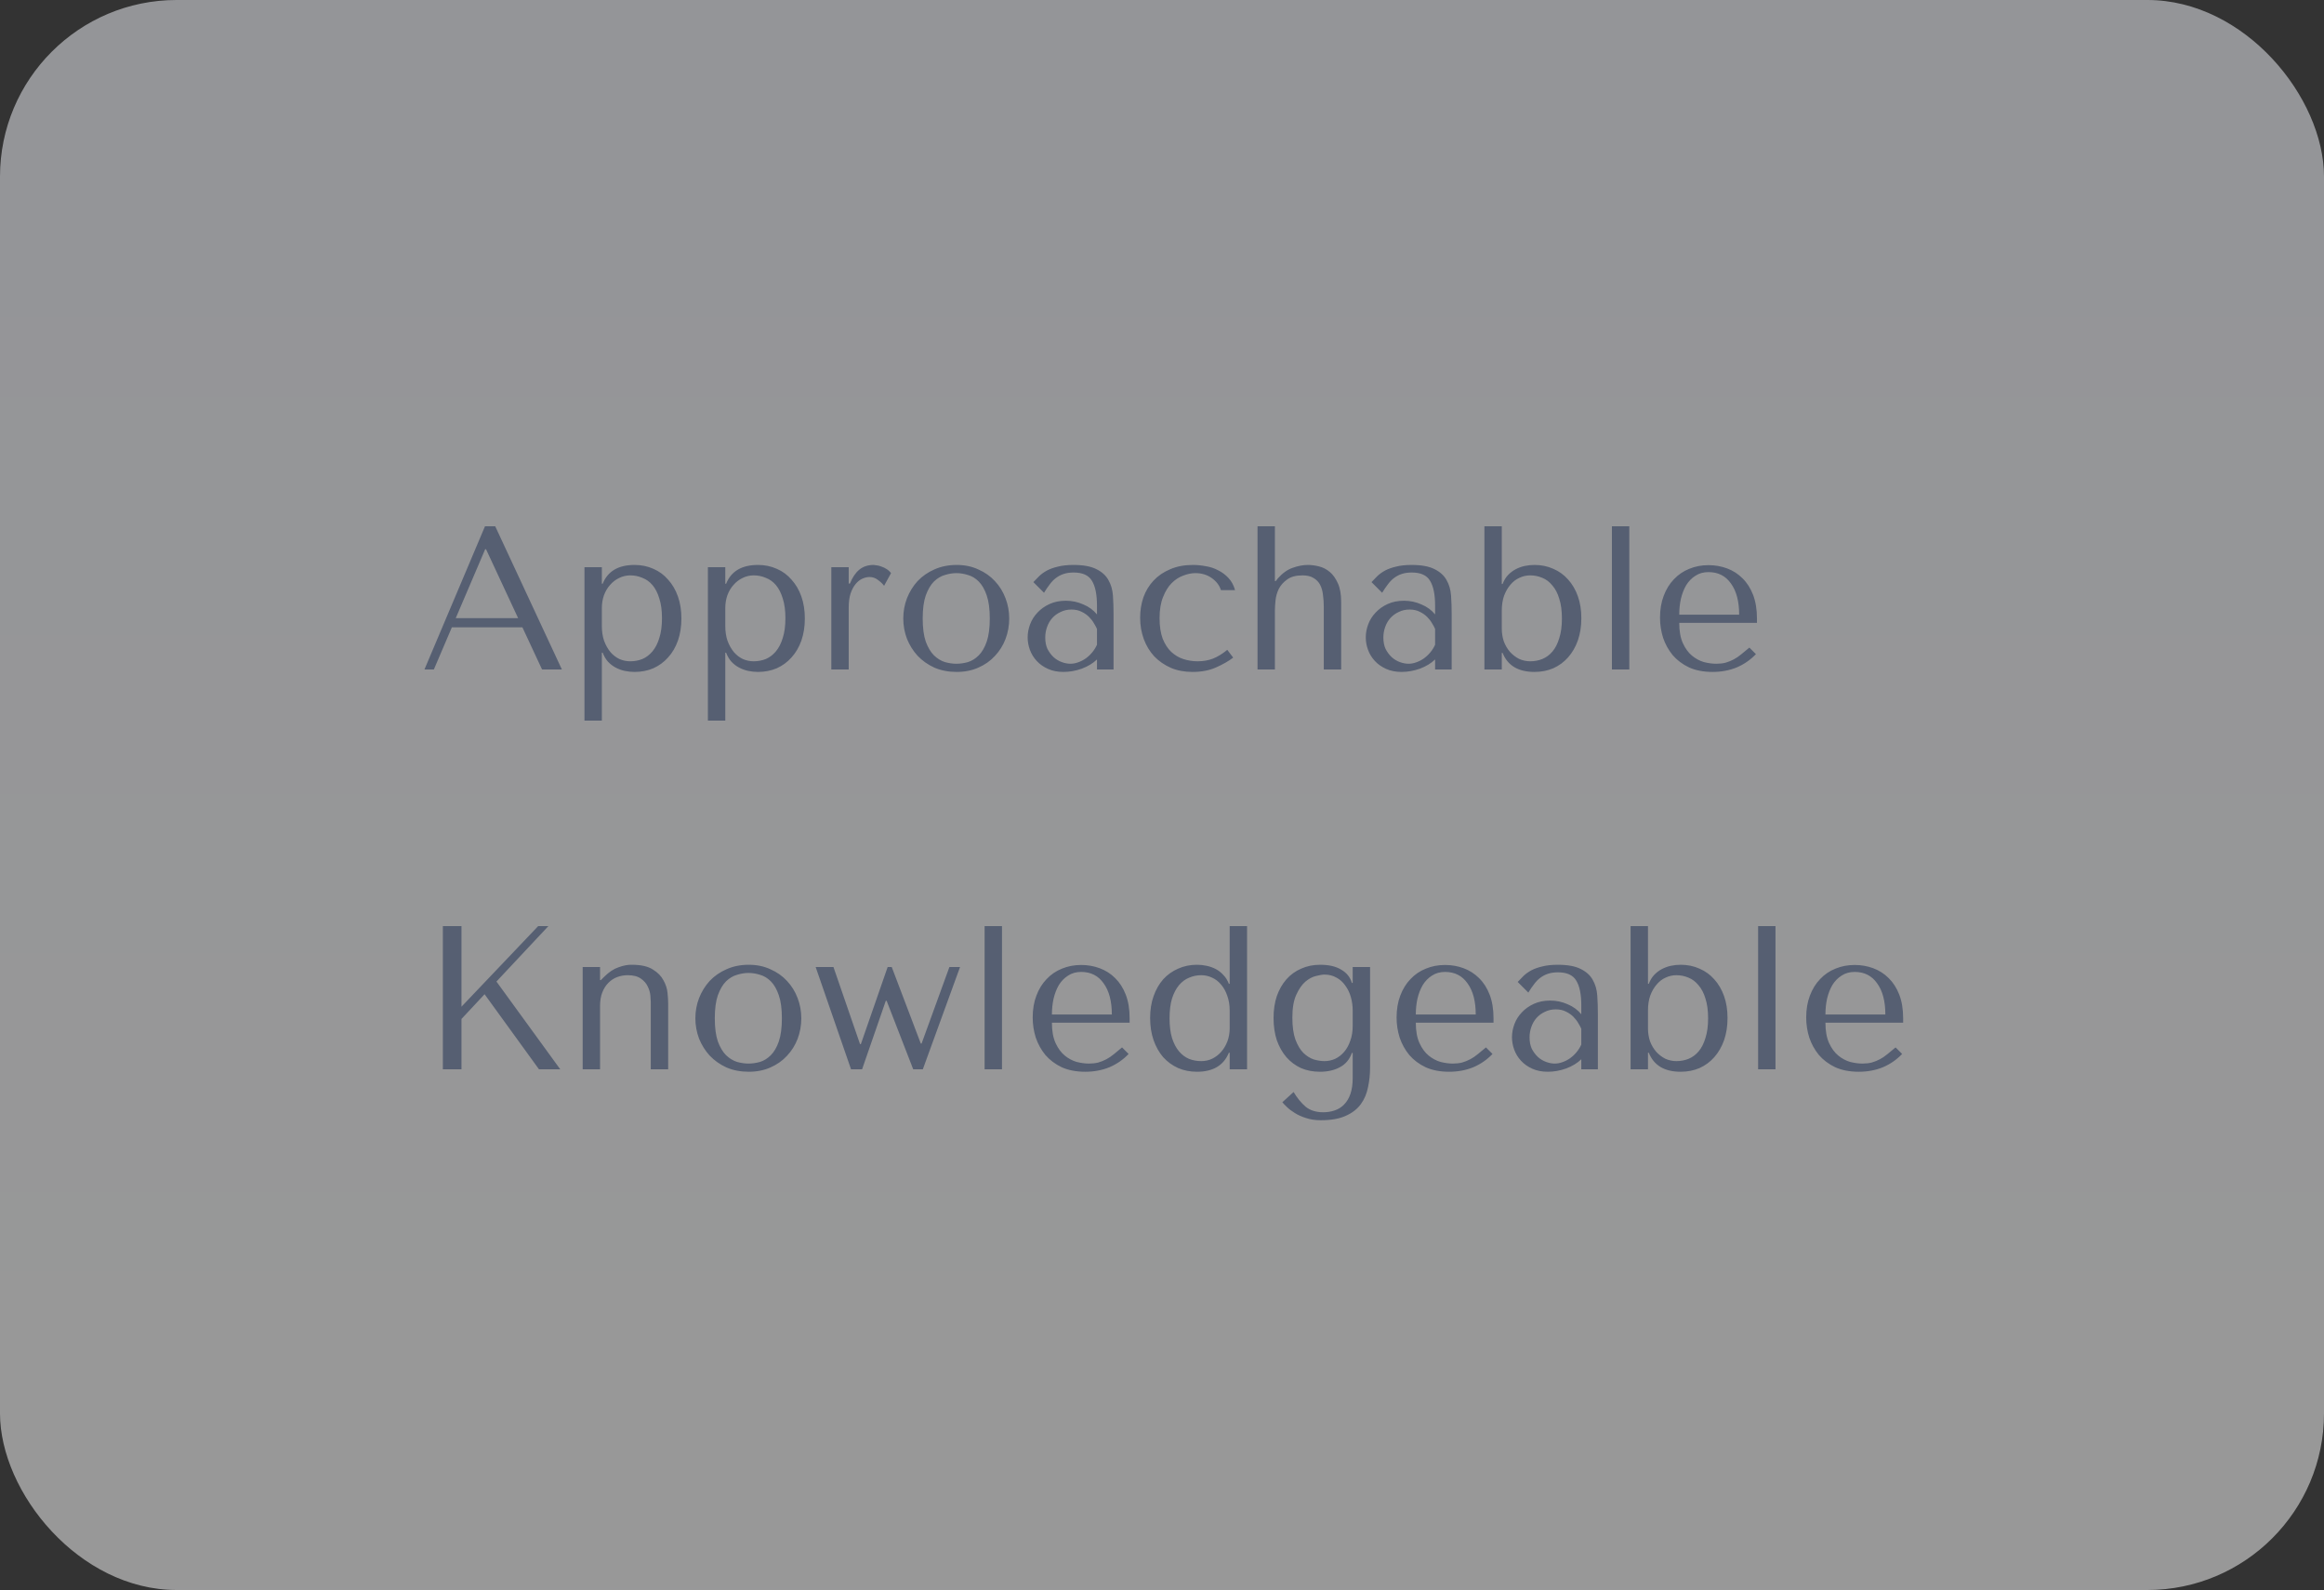
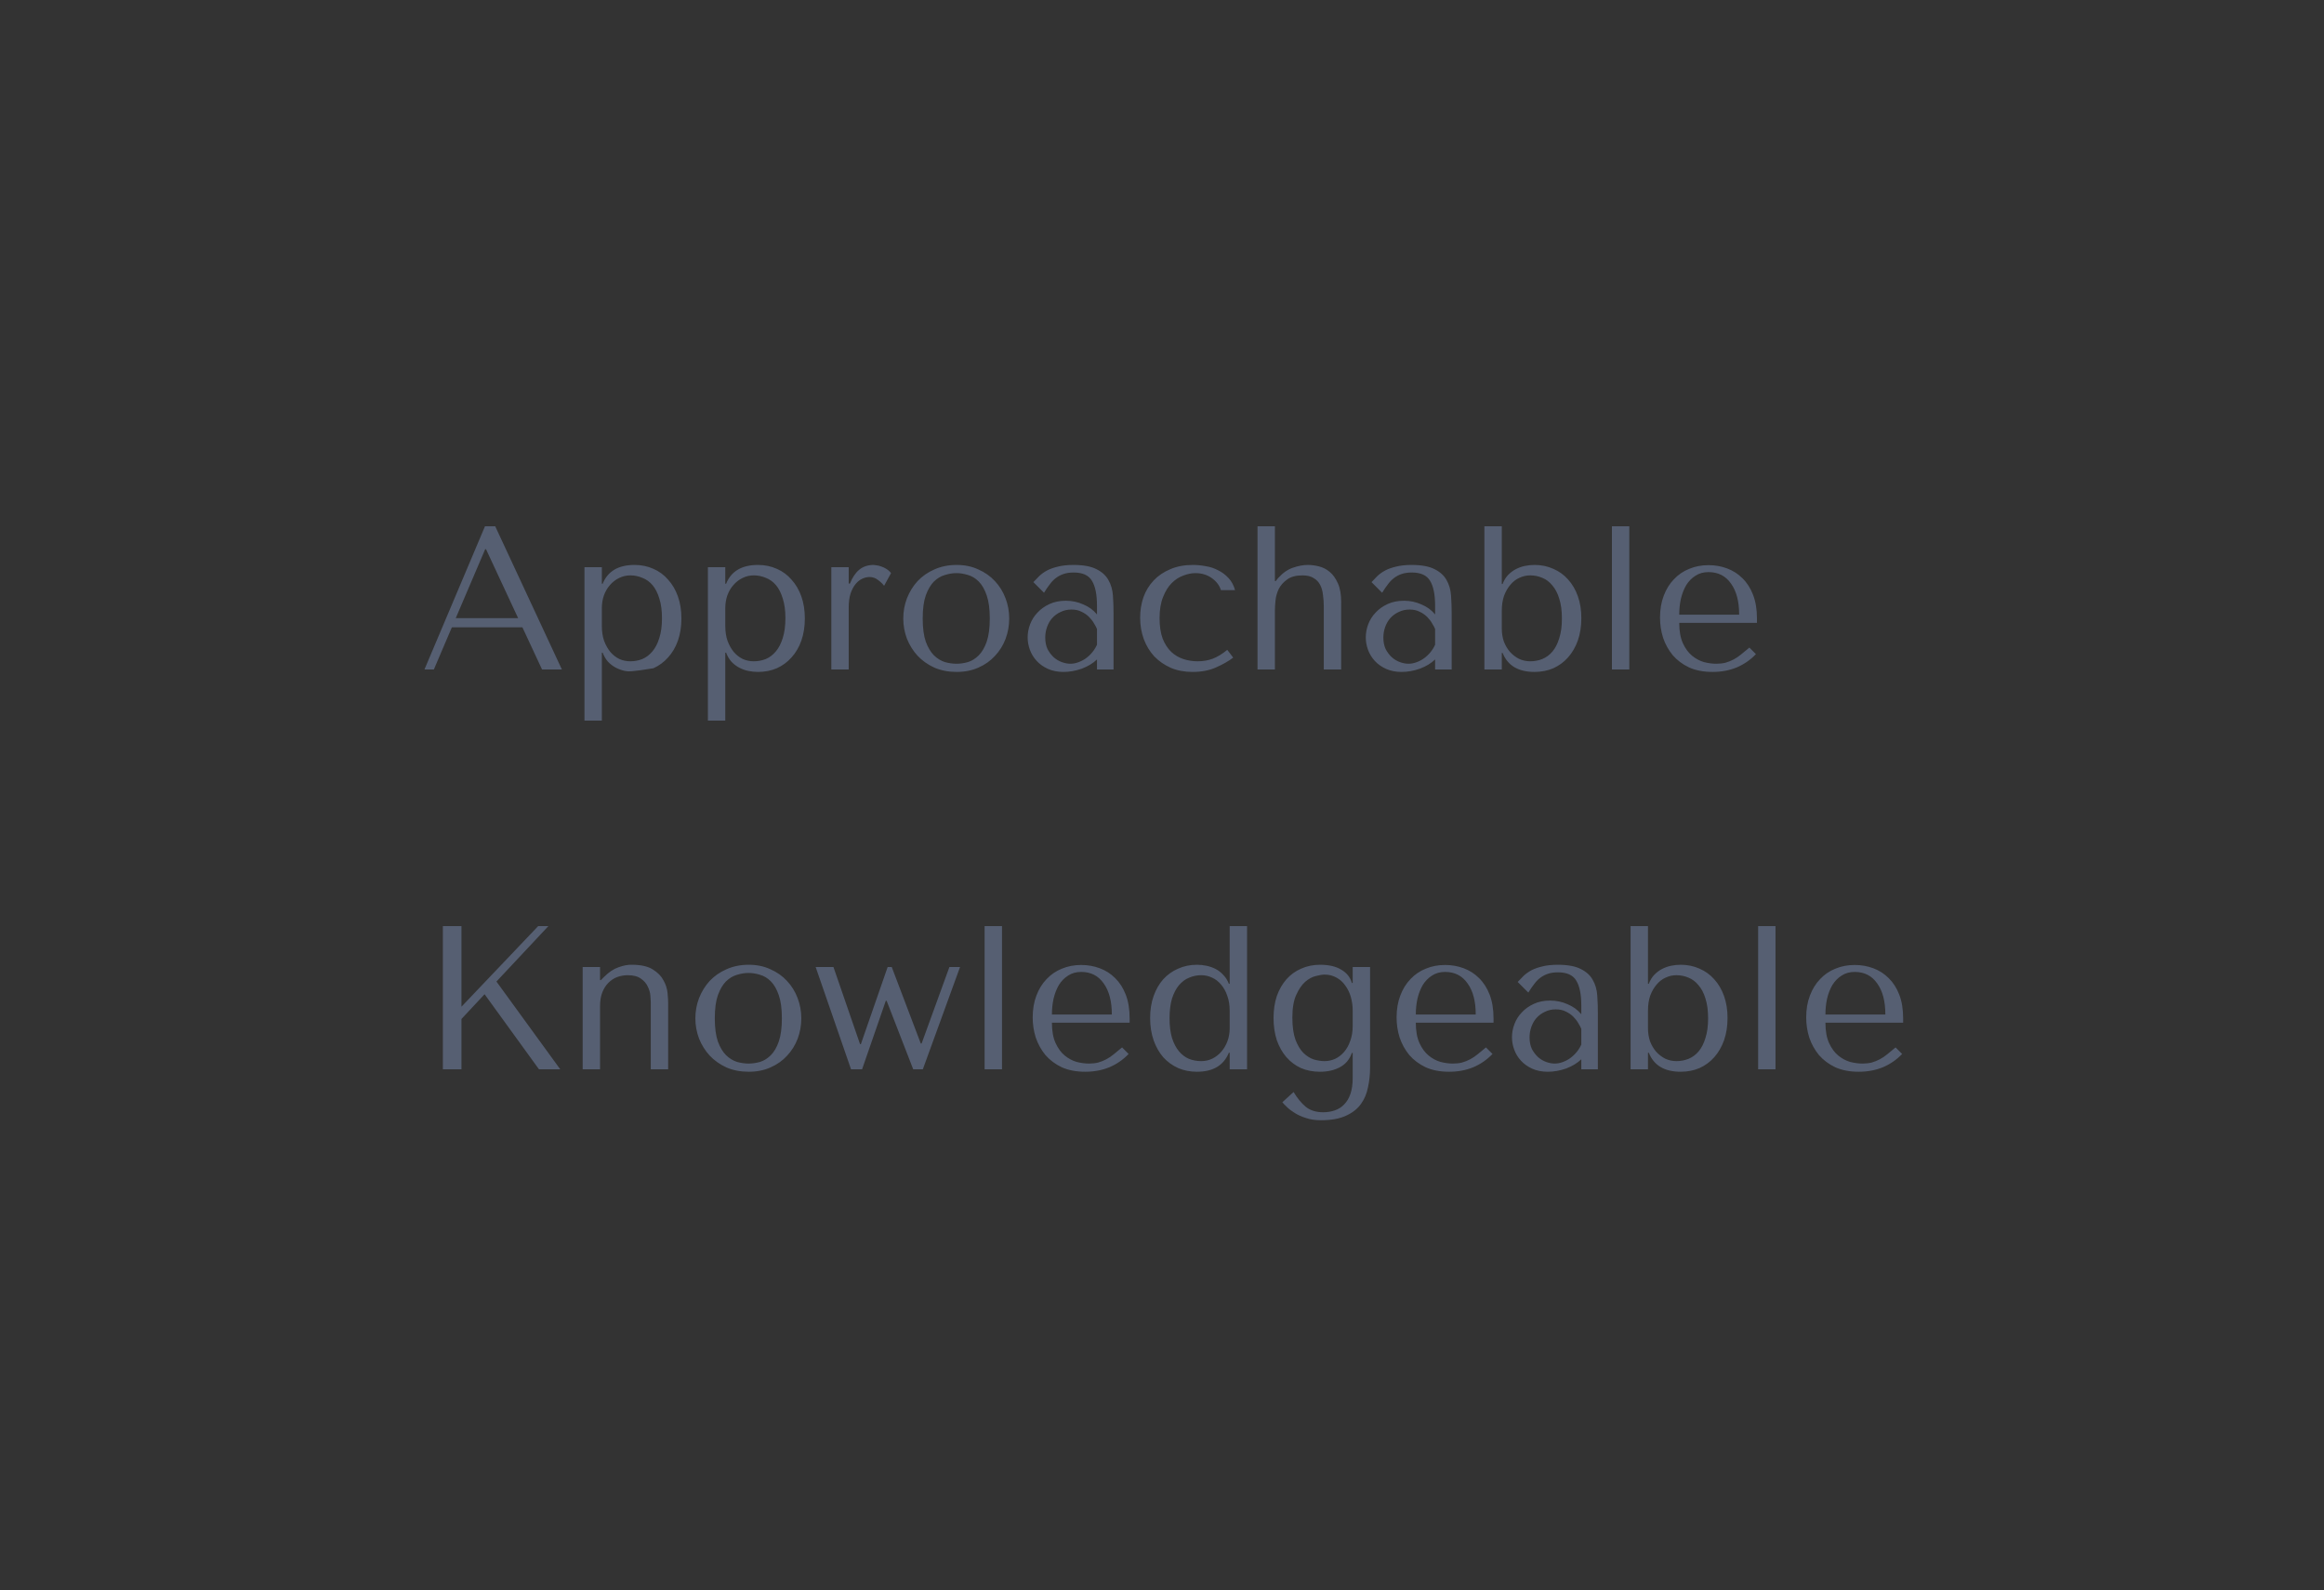
<svg xmlns="http://www.w3.org/2000/svg" width="250" height="171" viewBox="0 0 250 171" fill="none">
  <rect x="0" y="0" width="250" height="171" fill="#333333" stroke="none" />
  <g clip-path="url(#clip0_308_598)">
-     <rect width="250" height="171" rx="19" fill="url(#paint0_linear_308_598)" />
-     <path d="M56.198 67.468H48.608L46.672 72H45.66L52.172 56.6H53.272L60.444 72H58.31L56.198 67.468ZM55.736 66.478L52.282 59.064H52.194L49.026 66.478H55.736ZM62.873 77.5V61H64.743V62.782H64.831C65.374 61.433 66.518 60.758 68.263 60.758C68.997 60.758 69.671 60.897 70.287 61.176C70.903 61.44 71.431 61.829 71.871 62.342C72.326 62.841 72.678 63.442 72.927 64.146C73.177 64.85 73.301 65.642 73.301 66.522C73.301 67.387 73.177 68.179 72.927 68.898C72.678 69.602 72.326 70.203 71.871 70.702C71.431 71.201 70.903 71.589 70.287 71.868C69.671 72.132 68.997 72.264 68.263 72.264C67.911 72.264 67.559 72.227 67.207 72.154C66.87 72.081 66.547 71.963 66.239 71.802C65.931 71.641 65.653 71.428 65.403 71.164C65.169 70.9 64.978 70.577 64.831 70.196H64.743V77.5H62.873ZM64.743 65.4V67.314C64.743 67.915 64.824 68.451 64.985 68.92C65.161 69.389 65.389 69.793 65.667 70.13C65.946 70.453 66.269 70.702 66.635 70.878C67.002 71.039 67.391 71.12 67.801 71.12C68.256 71.12 68.689 71.039 69.099 70.878C69.51 70.702 69.869 70.431 70.177 70.064C70.5 69.683 70.749 69.199 70.925 68.612C71.116 68.025 71.211 67.314 71.211 66.478C71.211 65.657 71.116 64.953 70.925 64.366C70.749 63.779 70.507 63.303 70.199 62.936C69.891 62.569 69.525 62.305 69.099 62.144C68.689 61.968 68.256 61.88 67.801 61.88C67.376 61.88 66.973 61.975 66.591 62.166C66.225 62.342 65.902 62.591 65.623 62.914C65.345 63.222 65.125 63.596 64.963 64.036C64.817 64.461 64.743 64.916 64.743 65.4ZM76.151 77.5V61H78.021V62.782H78.109C78.651 61.433 79.795 60.758 81.541 60.758C82.274 60.758 82.949 60.897 83.565 61.176C84.181 61.44 84.709 61.829 85.149 62.342C85.603 62.841 85.955 63.442 86.205 64.146C86.454 64.85 86.579 65.642 86.579 66.522C86.579 67.387 86.454 68.179 86.205 68.898C85.955 69.602 85.603 70.203 85.149 70.702C84.709 71.201 84.181 71.589 83.565 71.868C82.949 72.132 82.274 72.264 81.541 72.264C81.189 72.264 80.837 72.227 80.485 72.154C80.147 72.081 79.825 71.963 79.517 71.802C79.209 71.641 78.93 71.428 78.681 71.164C78.446 70.9 78.255 70.577 78.109 70.196H78.021V77.5H76.151ZM78.021 65.4V67.314C78.021 67.915 78.101 68.451 78.263 68.92C78.439 69.389 78.666 69.793 78.945 70.13C79.223 70.453 79.546 70.702 79.913 70.878C80.279 71.039 80.668 71.12 81.079 71.12C81.533 71.12 81.966 71.039 82.377 70.878C82.787 70.702 83.147 70.431 83.455 70.064C83.777 69.683 84.027 69.199 84.203 68.612C84.393 68.025 84.489 67.314 84.489 66.478C84.489 65.657 84.393 64.953 84.203 64.366C84.027 63.779 83.785 63.303 83.477 62.936C83.169 62.569 82.802 62.305 82.377 62.144C81.966 61.968 81.533 61.88 81.079 61.88C80.653 61.88 80.25 61.975 79.869 62.166C79.502 62.342 79.179 62.591 78.901 62.914C78.622 63.222 78.402 63.596 78.241 64.036C78.094 64.461 78.021 64.916 78.021 65.4ZM89.428 61H91.298V62.76H91.43C91.694 62.1 92.031 61.601 92.442 61.264C92.853 60.927 93.366 60.758 93.982 60.758C94.055 60.758 94.165 60.773 94.312 60.802C94.473 60.817 94.642 60.861 94.818 60.934C95.009 60.993 95.192 61.081 95.368 61.198C95.559 61.315 95.72 61.462 95.852 61.638L95.104 63.002C94.972 62.811 94.759 62.606 94.466 62.386C94.187 62.166 93.879 62.056 93.542 62.056C93.293 62.056 93.036 62.115 92.772 62.232C92.508 62.349 92.266 62.54 92.046 62.804C91.826 63.068 91.643 63.413 91.496 63.838C91.364 64.249 91.298 64.755 91.298 65.356V72H89.428V61ZM108.564 66.522C108.564 67.285 108.432 68.018 108.168 68.722C107.904 69.411 107.523 70.02 107.024 70.548C106.54 71.076 105.946 71.494 105.242 71.802C104.553 72.11 103.776 72.264 102.91 72.264C102.03 72.264 101.231 72.11 100.512 71.802C99.808 71.479 99.207 71.054 98.708 70.526C98.224 69.998 97.843 69.389 97.564 68.7C97.3 67.996 97.168 67.27 97.168 66.522C97.168 65.759 97.3 65.033 97.564 64.344C97.843 63.64 98.224 63.024 98.708 62.496C99.207 61.968 99.808 61.55 100.512 61.242C101.231 60.919 102.03 60.758 102.91 60.758C103.776 60.758 104.553 60.919 105.242 61.242C105.946 61.55 106.54 61.968 107.024 62.496C107.523 63.024 107.904 63.64 108.168 64.344C108.432 65.033 108.564 65.759 108.564 66.522ZM106.474 66.522C106.474 65.495 106.364 64.667 106.144 64.036C105.924 63.391 105.638 62.892 105.286 62.54C104.934 62.188 104.546 61.953 104.12 61.836C103.695 61.704 103.284 61.638 102.888 61.638C102.492 61.638 102.082 61.704 101.656 61.836C101.231 61.953 100.835 62.188 100.468 62.54C100.116 62.892 99.823 63.391 99.588 64.036C99.368 64.667 99.258 65.495 99.258 66.522C99.258 67.534 99.368 68.363 99.588 69.008C99.823 69.639 100.116 70.13 100.468 70.482C100.835 70.834 101.231 71.076 101.656 71.208C102.082 71.325 102.492 71.384 102.888 71.384C103.284 71.384 103.695 71.325 104.12 71.208C104.546 71.076 104.934 70.834 105.286 70.482C105.638 70.13 105.924 69.639 106.144 69.008C106.364 68.363 106.474 67.534 106.474 66.522ZM115.476 60.758C116.547 60.758 117.375 60.912 117.962 61.22C118.549 61.513 118.974 61.902 119.238 62.386C119.517 62.87 119.678 63.427 119.722 64.058C119.766 64.689 119.788 65.334 119.788 65.994V72H118.006V70.922C117.581 71.333 117.038 71.663 116.378 71.912C115.718 72.147 115.058 72.264 114.398 72.264C113.767 72.264 113.21 72.154 112.726 71.934C112.242 71.714 111.839 71.428 111.516 71.076C111.193 70.724 110.951 70.328 110.79 69.888C110.629 69.448 110.548 69.001 110.548 68.546C110.548 68.077 110.636 67.607 110.812 67.138C110.988 66.669 111.252 66.251 111.604 65.884C111.956 65.503 112.389 65.195 112.902 64.96C113.415 64.725 114.002 64.608 114.662 64.608C115.322 64.608 115.945 64.74 116.532 65.004C117.133 65.253 117.625 65.613 118.006 66.082V65.136C118.006 63.933 117.823 63.039 117.456 62.452C117.104 61.865 116.451 61.572 115.498 61.572C115.087 61.572 114.728 61.623 114.42 61.726C114.112 61.829 113.833 61.975 113.584 62.166C113.349 62.342 113.129 62.569 112.924 62.848C112.719 63.112 112.513 63.413 112.308 63.75L111.164 62.606C111.369 62.386 111.582 62.166 111.802 61.946C112.037 61.726 112.315 61.528 112.638 61.352C112.975 61.176 113.371 61.037 113.826 60.934C114.281 60.817 114.831 60.758 115.476 60.758ZM118.006 67.644C117.933 67.468 117.823 67.263 117.676 67.028C117.544 66.793 117.368 66.566 117.148 66.346C116.928 66.126 116.664 65.943 116.356 65.796C116.048 65.635 115.681 65.554 115.256 65.554C114.831 65.554 114.442 65.642 114.09 65.818C113.738 65.979 113.437 66.199 113.188 66.478C112.953 66.742 112.77 67.057 112.638 67.424C112.506 67.791 112.44 68.172 112.44 68.568C112.44 69.037 112.521 69.448 112.682 69.8C112.858 70.137 113.078 70.431 113.342 70.68C113.606 70.915 113.899 71.091 114.222 71.208C114.545 71.325 114.853 71.384 115.146 71.384C115.425 71.384 115.703 71.333 115.982 71.23C116.275 71.127 116.547 70.988 116.796 70.812C117.06 70.621 117.295 70.401 117.5 70.152C117.705 69.903 117.874 69.631 118.006 69.338V67.644ZM128.831 71.12C129.432 71.12 129.982 71.025 130.481 70.834C130.994 70.629 131.507 70.313 132.021 69.888L132.659 70.724C132.16 71.105 131.544 71.457 130.811 71.78C130.092 72.103 129.249 72.264 128.281 72.264C127.415 72.264 126.638 72.117 125.949 71.824C125.259 71.516 124.665 71.105 124.167 70.592C123.683 70.064 123.309 69.448 123.045 68.744C122.781 68.025 122.649 67.255 122.649 66.434C122.649 65.657 122.766 64.923 123.001 64.234C123.25 63.545 123.617 62.943 124.101 62.43C124.585 61.917 125.179 61.513 125.883 61.22C126.587 60.912 127.401 60.758 128.325 60.758C128.765 60.758 129.219 60.802 129.689 60.89C130.173 60.963 130.62 61.11 131.031 61.33C131.456 61.535 131.83 61.814 132.153 62.166C132.475 62.503 132.71 62.936 132.857 63.464H131.339C131.177 62.951 130.847 62.518 130.349 62.166C129.85 61.814 129.263 61.638 128.589 61.638C128.178 61.638 127.745 61.726 127.291 61.902C126.836 62.063 126.418 62.335 126.037 62.716C125.67 63.083 125.362 63.581 125.113 64.212C124.863 64.828 124.739 65.583 124.739 66.478C124.739 67.343 124.849 68.077 125.069 68.678C125.303 69.265 125.611 69.741 125.993 70.108C126.374 70.46 126.807 70.717 127.291 70.878C127.789 71.039 128.303 71.12 128.831 71.12ZM135.276 56.6H137.146V62.496H137.234L137.476 62.188C137.974 61.631 138.502 61.257 139.06 61.066C139.632 60.861 140.174 60.758 140.688 60.758C141.069 60.758 141.465 60.809 141.876 60.912C142.301 61.015 142.69 61.213 143.042 61.506C143.394 61.799 143.687 62.21 143.922 62.738C144.156 63.251 144.274 63.919 144.274 64.74V72H142.404V65.246C142.404 64.806 142.374 64.381 142.316 63.97C142.272 63.559 142.169 63.2 142.008 62.892C141.846 62.584 141.612 62.342 141.304 62.166C141.01 61.975 140.614 61.88 140.116 61.88C139.412 61.88 138.862 62.027 138.466 62.32C138.07 62.599 137.769 62.936 137.564 63.332C137.373 63.728 137.256 64.139 137.212 64.564C137.168 64.989 137.146 65.349 137.146 65.642V72H135.276V56.6ZM151.849 60.758C152.92 60.758 153.748 60.912 154.335 61.22C154.922 61.513 155.347 61.902 155.611 62.386C155.89 62.87 156.051 63.427 156.095 64.058C156.139 64.689 156.161 65.334 156.161 65.994V72H154.379V70.922C153.954 71.333 153.411 71.663 152.751 71.912C152.091 72.147 151.431 72.264 150.771 72.264C150.14 72.264 149.583 72.154 149.099 71.934C148.615 71.714 148.212 71.428 147.889 71.076C147.566 70.724 147.324 70.328 147.163 69.888C147.002 69.448 146.921 69.001 146.921 68.546C146.921 68.077 147.009 67.607 147.185 67.138C147.361 66.669 147.625 66.251 147.977 65.884C148.329 65.503 148.762 65.195 149.275 64.96C149.788 64.725 150.375 64.608 151.035 64.608C151.695 64.608 152.318 64.74 152.905 65.004C153.506 65.253 153.998 65.613 154.379 66.082V65.136C154.379 63.933 154.196 63.039 153.829 62.452C153.477 61.865 152.824 61.572 151.871 61.572C151.46 61.572 151.101 61.623 150.793 61.726C150.485 61.829 150.206 61.975 149.957 62.166C149.722 62.342 149.502 62.569 149.297 62.848C149.092 63.112 148.886 63.413 148.681 63.75L147.537 62.606C147.742 62.386 147.955 62.166 148.175 61.946C148.41 61.726 148.688 61.528 149.011 61.352C149.348 61.176 149.744 61.037 150.199 60.934C150.654 60.817 151.204 60.758 151.849 60.758ZM154.379 67.644C154.306 67.468 154.196 67.263 154.049 67.028C153.917 66.793 153.741 66.566 153.521 66.346C153.301 66.126 153.037 65.943 152.729 65.796C152.421 65.635 152.054 65.554 151.629 65.554C151.204 65.554 150.815 65.642 150.463 65.818C150.111 65.979 149.81 66.199 149.561 66.478C149.326 66.742 149.143 67.057 149.011 67.424C148.879 67.791 148.813 68.172 148.813 68.568C148.813 69.037 148.894 69.448 149.055 69.8C149.231 70.137 149.451 70.431 149.715 70.68C149.979 70.915 150.272 71.091 150.595 71.208C150.918 71.325 151.226 71.384 151.519 71.384C151.798 71.384 152.076 71.333 152.355 71.23C152.648 71.127 152.92 70.988 153.169 70.812C153.433 70.621 153.668 70.401 153.873 70.152C154.078 69.903 154.247 69.631 154.379 69.338V67.644ZM159.682 56.6H161.552V62.804H161.64C161.787 62.423 161.977 62.107 162.212 61.858C162.461 61.594 162.74 61.381 163.048 61.22C163.356 61.059 163.679 60.941 164.016 60.868C164.368 60.795 164.72 60.758 165.072 60.758C165.805 60.758 166.48 60.897 167.096 61.176C167.712 61.44 168.24 61.821 168.68 62.32C169.135 62.819 169.487 63.42 169.736 64.124C169.985 64.828 170.11 65.613 170.11 66.478C170.11 67.358 169.985 68.157 169.736 68.876C169.487 69.58 169.135 70.189 168.68 70.702C168.24 71.201 167.712 71.589 167.096 71.868C166.48 72.132 165.805 72.264 165.072 72.264C163.327 72.264 162.183 71.582 161.64 70.218H161.552V72H159.682V56.6ZM161.552 67.6C161.552 68.084 161.625 68.546 161.772 68.986C161.933 69.411 162.153 69.785 162.432 70.108C162.711 70.416 163.033 70.665 163.4 70.856C163.781 71.032 164.185 71.12 164.61 71.12C165.065 71.12 165.497 71.039 165.908 70.878C166.333 70.702 166.7 70.431 167.008 70.064C167.316 69.697 167.558 69.221 167.734 68.634C167.925 68.047 168.02 67.343 168.02 66.522C168.02 65.686 167.925 64.975 167.734 64.388C167.558 63.801 167.309 63.325 166.986 62.958C166.678 62.577 166.319 62.305 165.908 62.144C165.497 61.968 165.065 61.88 164.61 61.88C164.199 61.88 163.811 61.968 163.444 62.144C163.077 62.305 162.755 62.555 162.476 62.892C162.197 63.215 161.97 63.611 161.794 64.08C161.633 64.549 161.552 65.085 161.552 65.686V67.6ZM175.269 56.6V72H173.399V56.6H175.269ZM189.001 66.984H180.641C180.641 67.879 180.773 68.612 181.037 69.184C181.301 69.756 181.631 70.203 182.027 70.526C182.423 70.849 182.848 71.076 183.303 71.208C183.772 71.325 184.212 71.384 184.623 71.384C184.989 71.384 185.319 71.347 185.613 71.274C185.921 71.186 186.214 71.069 186.493 70.922C186.771 70.775 187.043 70.592 187.307 70.372C187.585 70.152 187.879 69.91 188.187 69.646L188.891 70.35C188.304 70.966 187.615 71.443 186.823 71.78C186.031 72.103 185.165 72.264 184.227 72.264C183.259 72.264 182.415 72.103 181.697 71.78C180.993 71.443 180.406 71.003 179.937 70.46C179.482 69.903 179.137 69.279 178.903 68.59C178.683 67.886 178.573 67.167 178.573 66.434C178.573 65.554 178.705 64.769 178.969 64.08C179.233 63.376 179.599 62.782 180.069 62.298C180.538 61.799 181.088 61.425 181.719 61.176C182.349 60.912 183.039 60.78 183.787 60.78C184.491 60.78 185.158 60.897 185.789 61.132C186.419 61.367 186.969 61.719 187.439 62.188C187.923 62.657 188.304 63.251 188.583 63.97C188.861 64.689 189.001 65.539 189.001 66.522V66.984ZM180.641 66.104H187.087C187.087 64.681 186.793 63.567 186.207 62.76C185.635 61.939 184.828 61.528 183.787 61.528C183.244 61.528 182.775 61.66 182.379 61.924C181.983 62.173 181.653 62.511 181.389 62.936C181.139 63.361 180.949 63.853 180.817 64.41C180.699 64.953 180.641 65.517 180.641 66.104Z" fill="#565F72" />
+     <path d="M56.198 67.468H48.608L46.672 72H45.66L52.172 56.6H53.272L60.444 72H58.31L56.198 67.468ZM55.736 66.478L52.282 59.064H52.194L49.026 66.478H55.736ZM62.873 77.5V61H64.743V62.782H64.831C65.374 61.433 66.518 60.758 68.263 60.758C68.997 60.758 69.671 60.897 70.287 61.176C70.903 61.44 71.431 61.829 71.871 62.342C72.326 62.841 72.678 63.442 72.927 64.146C73.177 64.85 73.301 65.642 73.301 66.522C73.301 67.387 73.177 68.179 72.927 68.898C72.678 69.602 72.326 70.203 71.871 70.702C71.431 71.201 70.903 71.589 70.287 71.868C67.911 72.264 67.559 72.227 67.207 72.154C66.87 72.081 66.547 71.963 66.239 71.802C65.931 71.641 65.653 71.428 65.403 71.164C65.169 70.9 64.978 70.577 64.831 70.196H64.743V77.5H62.873ZM64.743 65.4V67.314C64.743 67.915 64.824 68.451 64.985 68.92C65.161 69.389 65.389 69.793 65.667 70.13C65.946 70.453 66.269 70.702 66.635 70.878C67.002 71.039 67.391 71.12 67.801 71.12C68.256 71.12 68.689 71.039 69.099 70.878C69.51 70.702 69.869 70.431 70.177 70.064C70.5 69.683 70.749 69.199 70.925 68.612C71.116 68.025 71.211 67.314 71.211 66.478C71.211 65.657 71.116 64.953 70.925 64.366C70.749 63.779 70.507 63.303 70.199 62.936C69.891 62.569 69.525 62.305 69.099 62.144C68.689 61.968 68.256 61.88 67.801 61.88C67.376 61.88 66.973 61.975 66.591 62.166C66.225 62.342 65.902 62.591 65.623 62.914C65.345 63.222 65.125 63.596 64.963 64.036C64.817 64.461 64.743 64.916 64.743 65.4ZM76.151 77.5V61H78.021V62.782H78.109C78.651 61.433 79.795 60.758 81.541 60.758C82.274 60.758 82.949 60.897 83.565 61.176C84.181 61.44 84.709 61.829 85.149 62.342C85.603 62.841 85.955 63.442 86.205 64.146C86.454 64.85 86.579 65.642 86.579 66.522C86.579 67.387 86.454 68.179 86.205 68.898C85.955 69.602 85.603 70.203 85.149 70.702C84.709 71.201 84.181 71.589 83.565 71.868C82.949 72.132 82.274 72.264 81.541 72.264C81.189 72.264 80.837 72.227 80.485 72.154C80.147 72.081 79.825 71.963 79.517 71.802C79.209 71.641 78.93 71.428 78.681 71.164C78.446 70.9 78.255 70.577 78.109 70.196H78.021V77.5H76.151ZM78.021 65.4V67.314C78.021 67.915 78.101 68.451 78.263 68.92C78.439 69.389 78.666 69.793 78.945 70.13C79.223 70.453 79.546 70.702 79.913 70.878C80.279 71.039 80.668 71.12 81.079 71.12C81.533 71.12 81.966 71.039 82.377 70.878C82.787 70.702 83.147 70.431 83.455 70.064C83.777 69.683 84.027 69.199 84.203 68.612C84.393 68.025 84.489 67.314 84.489 66.478C84.489 65.657 84.393 64.953 84.203 64.366C84.027 63.779 83.785 63.303 83.477 62.936C83.169 62.569 82.802 62.305 82.377 62.144C81.966 61.968 81.533 61.88 81.079 61.88C80.653 61.88 80.25 61.975 79.869 62.166C79.502 62.342 79.179 62.591 78.901 62.914C78.622 63.222 78.402 63.596 78.241 64.036C78.094 64.461 78.021 64.916 78.021 65.4ZM89.428 61H91.298V62.76H91.43C91.694 62.1 92.031 61.601 92.442 61.264C92.853 60.927 93.366 60.758 93.982 60.758C94.055 60.758 94.165 60.773 94.312 60.802C94.473 60.817 94.642 60.861 94.818 60.934C95.009 60.993 95.192 61.081 95.368 61.198C95.559 61.315 95.72 61.462 95.852 61.638L95.104 63.002C94.972 62.811 94.759 62.606 94.466 62.386C94.187 62.166 93.879 62.056 93.542 62.056C93.293 62.056 93.036 62.115 92.772 62.232C92.508 62.349 92.266 62.54 92.046 62.804C91.826 63.068 91.643 63.413 91.496 63.838C91.364 64.249 91.298 64.755 91.298 65.356V72H89.428V61ZM108.564 66.522C108.564 67.285 108.432 68.018 108.168 68.722C107.904 69.411 107.523 70.02 107.024 70.548C106.54 71.076 105.946 71.494 105.242 71.802C104.553 72.11 103.776 72.264 102.91 72.264C102.03 72.264 101.231 72.11 100.512 71.802C99.808 71.479 99.207 71.054 98.708 70.526C98.224 69.998 97.843 69.389 97.564 68.7C97.3 67.996 97.168 67.27 97.168 66.522C97.168 65.759 97.3 65.033 97.564 64.344C97.843 63.64 98.224 63.024 98.708 62.496C99.207 61.968 99.808 61.55 100.512 61.242C101.231 60.919 102.03 60.758 102.91 60.758C103.776 60.758 104.553 60.919 105.242 61.242C105.946 61.55 106.54 61.968 107.024 62.496C107.523 63.024 107.904 63.64 108.168 64.344C108.432 65.033 108.564 65.759 108.564 66.522ZM106.474 66.522C106.474 65.495 106.364 64.667 106.144 64.036C105.924 63.391 105.638 62.892 105.286 62.54C104.934 62.188 104.546 61.953 104.12 61.836C103.695 61.704 103.284 61.638 102.888 61.638C102.492 61.638 102.082 61.704 101.656 61.836C101.231 61.953 100.835 62.188 100.468 62.54C100.116 62.892 99.823 63.391 99.588 64.036C99.368 64.667 99.258 65.495 99.258 66.522C99.258 67.534 99.368 68.363 99.588 69.008C99.823 69.639 100.116 70.13 100.468 70.482C100.835 70.834 101.231 71.076 101.656 71.208C102.082 71.325 102.492 71.384 102.888 71.384C103.284 71.384 103.695 71.325 104.12 71.208C104.546 71.076 104.934 70.834 105.286 70.482C105.638 70.13 105.924 69.639 106.144 69.008C106.364 68.363 106.474 67.534 106.474 66.522ZM115.476 60.758C116.547 60.758 117.375 60.912 117.962 61.22C118.549 61.513 118.974 61.902 119.238 62.386C119.517 62.87 119.678 63.427 119.722 64.058C119.766 64.689 119.788 65.334 119.788 65.994V72H118.006V70.922C117.581 71.333 117.038 71.663 116.378 71.912C115.718 72.147 115.058 72.264 114.398 72.264C113.767 72.264 113.21 72.154 112.726 71.934C112.242 71.714 111.839 71.428 111.516 71.076C111.193 70.724 110.951 70.328 110.79 69.888C110.629 69.448 110.548 69.001 110.548 68.546C110.548 68.077 110.636 67.607 110.812 67.138C110.988 66.669 111.252 66.251 111.604 65.884C111.956 65.503 112.389 65.195 112.902 64.96C113.415 64.725 114.002 64.608 114.662 64.608C115.322 64.608 115.945 64.74 116.532 65.004C117.133 65.253 117.625 65.613 118.006 66.082V65.136C118.006 63.933 117.823 63.039 117.456 62.452C117.104 61.865 116.451 61.572 115.498 61.572C115.087 61.572 114.728 61.623 114.42 61.726C114.112 61.829 113.833 61.975 113.584 62.166C113.349 62.342 113.129 62.569 112.924 62.848C112.719 63.112 112.513 63.413 112.308 63.75L111.164 62.606C111.369 62.386 111.582 62.166 111.802 61.946C112.037 61.726 112.315 61.528 112.638 61.352C112.975 61.176 113.371 61.037 113.826 60.934C114.281 60.817 114.831 60.758 115.476 60.758ZM118.006 67.644C117.933 67.468 117.823 67.263 117.676 67.028C117.544 66.793 117.368 66.566 117.148 66.346C116.928 66.126 116.664 65.943 116.356 65.796C116.048 65.635 115.681 65.554 115.256 65.554C114.831 65.554 114.442 65.642 114.09 65.818C113.738 65.979 113.437 66.199 113.188 66.478C112.953 66.742 112.77 67.057 112.638 67.424C112.506 67.791 112.44 68.172 112.44 68.568C112.44 69.037 112.521 69.448 112.682 69.8C112.858 70.137 113.078 70.431 113.342 70.68C113.606 70.915 113.899 71.091 114.222 71.208C114.545 71.325 114.853 71.384 115.146 71.384C115.425 71.384 115.703 71.333 115.982 71.23C116.275 71.127 116.547 70.988 116.796 70.812C117.06 70.621 117.295 70.401 117.5 70.152C117.705 69.903 117.874 69.631 118.006 69.338V67.644ZM128.831 71.12C129.432 71.12 129.982 71.025 130.481 70.834C130.994 70.629 131.507 70.313 132.021 69.888L132.659 70.724C132.16 71.105 131.544 71.457 130.811 71.78C130.092 72.103 129.249 72.264 128.281 72.264C127.415 72.264 126.638 72.117 125.949 71.824C125.259 71.516 124.665 71.105 124.167 70.592C123.683 70.064 123.309 69.448 123.045 68.744C122.781 68.025 122.649 67.255 122.649 66.434C122.649 65.657 122.766 64.923 123.001 64.234C123.25 63.545 123.617 62.943 124.101 62.43C124.585 61.917 125.179 61.513 125.883 61.22C126.587 60.912 127.401 60.758 128.325 60.758C128.765 60.758 129.219 60.802 129.689 60.89C130.173 60.963 130.62 61.11 131.031 61.33C131.456 61.535 131.83 61.814 132.153 62.166C132.475 62.503 132.71 62.936 132.857 63.464H131.339C131.177 62.951 130.847 62.518 130.349 62.166C129.85 61.814 129.263 61.638 128.589 61.638C128.178 61.638 127.745 61.726 127.291 61.902C126.836 62.063 126.418 62.335 126.037 62.716C125.67 63.083 125.362 63.581 125.113 64.212C124.863 64.828 124.739 65.583 124.739 66.478C124.739 67.343 124.849 68.077 125.069 68.678C125.303 69.265 125.611 69.741 125.993 70.108C126.374 70.46 126.807 70.717 127.291 70.878C127.789 71.039 128.303 71.12 128.831 71.12ZM135.276 56.6H137.146V62.496H137.234L137.476 62.188C137.974 61.631 138.502 61.257 139.06 61.066C139.632 60.861 140.174 60.758 140.688 60.758C141.069 60.758 141.465 60.809 141.876 60.912C142.301 61.015 142.69 61.213 143.042 61.506C143.394 61.799 143.687 62.21 143.922 62.738C144.156 63.251 144.274 63.919 144.274 64.74V72H142.404V65.246C142.404 64.806 142.374 64.381 142.316 63.97C142.272 63.559 142.169 63.2 142.008 62.892C141.846 62.584 141.612 62.342 141.304 62.166C141.01 61.975 140.614 61.88 140.116 61.88C139.412 61.88 138.862 62.027 138.466 62.32C138.07 62.599 137.769 62.936 137.564 63.332C137.373 63.728 137.256 64.139 137.212 64.564C137.168 64.989 137.146 65.349 137.146 65.642V72H135.276V56.6ZM151.849 60.758C152.92 60.758 153.748 60.912 154.335 61.22C154.922 61.513 155.347 61.902 155.611 62.386C155.89 62.87 156.051 63.427 156.095 64.058C156.139 64.689 156.161 65.334 156.161 65.994V72H154.379V70.922C153.954 71.333 153.411 71.663 152.751 71.912C152.091 72.147 151.431 72.264 150.771 72.264C150.14 72.264 149.583 72.154 149.099 71.934C148.615 71.714 148.212 71.428 147.889 71.076C147.566 70.724 147.324 70.328 147.163 69.888C147.002 69.448 146.921 69.001 146.921 68.546C146.921 68.077 147.009 67.607 147.185 67.138C147.361 66.669 147.625 66.251 147.977 65.884C148.329 65.503 148.762 65.195 149.275 64.96C149.788 64.725 150.375 64.608 151.035 64.608C151.695 64.608 152.318 64.74 152.905 65.004C153.506 65.253 153.998 65.613 154.379 66.082V65.136C154.379 63.933 154.196 63.039 153.829 62.452C153.477 61.865 152.824 61.572 151.871 61.572C151.46 61.572 151.101 61.623 150.793 61.726C150.485 61.829 150.206 61.975 149.957 62.166C149.722 62.342 149.502 62.569 149.297 62.848C149.092 63.112 148.886 63.413 148.681 63.75L147.537 62.606C147.742 62.386 147.955 62.166 148.175 61.946C148.41 61.726 148.688 61.528 149.011 61.352C149.348 61.176 149.744 61.037 150.199 60.934C150.654 60.817 151.204 60.758 151.849 60.758ZM154.379 67.644C154.306 67.468 154.196 67.263 154.049 67.028C153.917 66.793 153.741 66.566 153.521 66.346C153.301 66.126 153.037 65.943 152.729 65.796C152.421 65.635 152.054 65.554 151.629 65.554C151.204 65.554 150.815 65.642 150.463 65.818C150.111 65.979 149.81 66.199 149.561 66.478C149.326 66.742 149.143 67.057 149.011 67.424C148.879 67.791 148.813 68.172 148.813 68.568C148.813 69.037 148.894 69.448 149.055 69.8C149.231 70.137 149.451 70.431 149.715 70.68C149.979 70.915 150.272 71.091 150.595 71.208C150.918 71.325 151.226 71.384 151.519 71.384C151.798 71.384 152.076 71.333 152.355 71.23C152.648 71.127 152.92 70.988 153.169 70.812C153.433 70.621 153.668 70.401 153.873 70.152C154.078 69.903 154.247 69.631 154.379 69.338V67.644ZM159.682 56.6H161.552V62.804H161.64C161.787 62.423 161.977 62.107 162.212 61.858C162.461 61.594 162.74 61.381 163.048 61.22C163.356 61.059 163.679 60.941 164.016 60.868C164.368 60.795 164.72 60.758 165.072 60.758C165.805 60.758 166.48 60.897 167.096 61.176C167.712 61.44 168.24 61.821 168.68 62.32C169.135 62.819 169.487 63.42 169.736 64.124C169.985 64.828 170.11 65.613 170.11 66.478C170.11 67.358 169.985 68.157 169.736 68.876C169.487 69.58 169.135 70.189 168.68 70.702C168.24 71.201 167.712 71.589 167.096 71.868C166.48 72.132 165.805 72.264 165.072 72.264C163.327 72.264 162.183 71.582 161.64 70.218H161.552V72H159.682V56.6ZM161.552 67.6C161.552 68.084 161.625 68.546 161.772 68.986C161.933 69.411 162.153 69.785 162.432 70.108C162.711 70.416 163.033 70.665 163.4 70.856C163.781 71.032 164.185 71.12 164.61 71.12C165.065 71.12 165.497 71.039 165.908 70.878C166.333 70.702 166.7 70.431 167.008 70.064C167.316 69.697 167.558 69.221 167.734 68.634C167.925 68.047 168.02 67.343 168.02 66.522C168.02 65.686 167.925 64.975 167.734 64.388C167.558 63.801 167.309 63.325 166.986 62.958C166.678 62.577 166.319 62.305 165.908 62.144C165.497 61.968 165.065 61.88 164.61 61.88C164.199 61.88 163.811 61.968 163.444 62.144C163.077 62.305 162.755 62.555 162.476 62.892C162.197 63.215 161.97 63.611 161.794 64.08C161.633 64.549 161.552 65.085 161.552 65.686V67.6ZM175.269 56.6V72H173.399V56.6H175.269ZM189.001 66.984H180.641C180.641 67.879 180.773 68.612 181.037 69.184C181.301 69.756 181.631 70.203 182.027 70.526C182.423 70.849 182.848 71.076 183.303 71.208C183.772 71.325 184.212 71.384 184.623 71.384C184.989 71.384 185.319 71.347 185.613 71.274C185.921 71.186 186.214 71.069 186.493 70.922C186.771 70.775 187.043 70.592 187.307 70.372C187.585 70.152 187.879 69.91 188.187 69.646L188.891 70.35C188.304 70.966 187.615 71.443 186.823 71.78C186.031 72.103 185.165 72.264 184.227 72.264C183.259 72.264 182.415 72.103 181.697 71.78C180.993 71.443 180.406 71.003 179.937 70.46C179.482 69.903 179.137 69.279 178.903 68.59C178.683 67.886 178.573 67.167 178.573 66.434C178.573 65.554 178.705 64.769 178.969 64.08C179.233 63.376 179.599 62.782 180.069 62.298C180.538 61.799 181.088 61.425 181.719 61.176C182.349 60.912 183.039 60.78 183.787 60.78C184.491 60.78 185.158 60.897 185.789 61.132C186.419 61.367 186.969 61.719 187.439 62.188C187.923 62.657 188.304 63.251 188.583 63.97C188.861 64.689 189.001 65.539 189.001 66.522V66.984ZM180.641 66.104H187.087C187.087 64.681 186.793 63.567 186.207 62.76C185.635 61.939 184.828 61.528 183.787 61.528C183.244 61.528 182.775 61.66 182.379 61.924C181.983 62.173 181.653 62.511 181.389 62.936C181.139 63.361 180.949 63.853 180.817 64.41C180.699 64.953 180.641 65.517 180.641 66.104Z" fill="#565F72" />
    <path d="M47.64 115V99.6H49.642V108.268L57.892 99.6H58.992L53.404 105.562L60.268 115H57.98L52.128 106.926L49.642 109.588V115H47.64ZM71.876 115H70.006V107.762C70.006 107.615 69.991 107.381 69.962 107.058C69.933 106.735 69.837 106.413 69.676 106.09C69.529 105.767 69.287 105.489 68.95 105.254C68.613 105.005 68.136 104.88 67.52 104.88C67.139 104.88 66.765 104.946 66.398 105.078C66.046 105.21 65.731 105.415 65.452 105.694C65.173 105.973 64.953 106.317 64.792 106.728C64.631 107.139 64.55 107.63 64.55 108.202V115H62.68V104H64.55V105.408H64.638L64.99 105.056C65.503 104.543 66.024 104.198 66.552 104.022C67.08 103.831 67.557 103.743 67.982 103.758C68.95 103.758 69.698 103.927 70.226 104.264C70.754 104.587 71.135 104.975 71.37 105.43C71.619 105.87 71.766 106.325 71.81 106.794C71.854 107.249 71.876 107.608 71.876 107.872V115ZM86.199 109.522C86.199 110.285 86.067 111.018 85.803 111.722C85.539 112.411 85.158 113.02 84.659 113.548C84.175 114.076 83.581 114.494 82.877 114.802C82.188 115.11 81.41 115.264 80.545 115.264C79.665 115.264 78.866 115.11 78.147 114.802C77.443 114.479 76.842 114.054 76.343 113.526C75.859 112.998 75.478 112.389 75.199 111.7C74.935 110.996 74.803 110.27 74.803 109.522C74.803 108.759 74.935 108.033 75.199 107.344C75.478 106.64 75.859 106.024 76.343 105.496C76.842 104.968 77.443 104.55 78.147 104.242C78.866 103.919 79.665 103.758 80.545 103.758C81.41 103.758 82.188 103.919 82.877 104.242C83.581 104.55 84.175 104.968 84.659 105.496C85.158 106.024 85.539 106.64 85.803 107.344C86.067 108.033 86.199 108.759 86.199 109.522ZM84.109 109.522C84.109 108.495 83.999 107.667 83.779 107.036C83.559 106.391 83.273 105.892 82.921 105.54C82.569 105.188 82.18 104.953 81.755 104.836C81.33 104.704 80.919 104.638 80.523 104.638C80.127 104.638 79.716 104.704 79.291 104.836C78.866 104.953 78.47 105.188 78.103 105.54C77.751 105.892 77.458 106.391 77.223 107.036C77.003 107.667 76.893 108.495 76.893 109.522C76.893 110.534 77.003 111.363 77.223 112.008C77.458 112.639 77.751 113.13 78.103 113.482C78.47 113.834 78.866 114.076 79.291 114.208C79.716 114.325 80.127 114.384 80.523 114.384C80.919 114.384 81.33 114.325 81.755 114.208C82.18 114.076 82.569 113.834 82.921 113.482C83.273 113.13 83.559 112.639 83.779 112.008C83.999 111.363 84.109 110.534 84.109 109.522ZM87.743 104H89.657L92.517 112.294H92.605L95.487 104H95.927L99.051 112.228H99.139L102.131 104H103.275L99.271 115H98.237L95.377 107.63H95.289L92.737 115H91.549L87.743 104ZM107.787 99.6V115H105.917V99.6H107.787ZM121.518 109.984H113.158C113.158 110.879 113.29 111.612 113.554 112.184C113.818 112.756 114.148 113.203 114.544 113.526C114.94 113.849 115.366 114.076 115.82 114.208C116.29 114.325 116.73 114.384 117.14 114.384C117.507 114.384 117.837 114.347 118.13 114.274C118.438 114.186 118.732 114.069 119.01 113.922C119.289 113.775 119.56 113.592 119.824 113.372C120.103 113.152 120.396 112.91 120.704 112.646L121.408 113.35C120.822 113.966 120.132 114.443 119.34 114.78C118.548 115.103 117.683 115.264 116.744 115.264C115.776 115.264 114.933 115.103 114.214 114.78C113.51 114.443 112.924 114.003 112.454 113.46C112 112.903 111.655 112.279 111.42 111.59C111.2 110.886 111.09 110.167 111.09 109.434C111.09 108.554 111.222 107.769 111.486 107.08C111.75 106.376 112.117 105.782 112.586 105.298C113.056 104.799 113.606 104.425 114.236 104.176C114.867 103.912 115.556 103.78 116.304 103.78C117.008 103.78 117.676 103.897 118.306 104.132C118.937 104.367 119.487 104.719 119.956 105.188C120.44 105.657 120.822 106.251 121.1 106.97C121.379 107.689 121.518 108.539 121.518 109.522V109.984ZM113.158 109.104H119.604C119.604 107.681 119.311 106.567 118.724 105.76C118.152 104.939 117.346 104.528 116.304 104.528C115.762 104.528 115.292 104.66 114.896 104.924C114.5 105.173 114.17 105.511 113.906 105.936C113.657 106.361 113.466 106.853 113.334 107.41C113.217 107.953 113.158 108.517 113.158 109.104ZM134.151 99.6V115H132.281V113.218H132.193C131.636 114.582 130.492 115.264 128.761 115.264C128.028 115.264 127.353 115.132 126.737 114.868C126.121 114.589 125.586 114.201 125.131 113.702C124.691 113.189 124.346 112.58 124.097 111.876C123.848 111.157 123.723 110.358 123.723 109.478C123.723 108.613 123.848 107.828 124.097 107.124C124.346 106.42 124.691 105.819 125.131 105.32C125.586 104.821 126.121 104.44 126.737 104.176C127.353 103.897 128.028 103.758 128.761 103.758C129.113 103.758 129.458 103.795 129.795 103.868C130.147 103.941 130.477 104.059 130.785 104.22C131.093 104.381 131.364 104.594 131.599 104.858C131.848 105.107 132.046 105.423 132.193 105.804H132.281V99.6H134.151ZM132.281 110.6V108.686C132.281 108.085 132.193 107.549 132.017 107.08C131.856 106.611 131.636 106.215 131.357 105.892C131.078 105.555 130.756 105.305 130.389 105.144C130.022 104.968 129.634 104.88 129.223 104.88C128.768 104.88 128.336 104.968 127.925 105.144C127.514 105.305 127.148 105.577 126.825 105.958C126.517 106.325 126.268 106.801 126.077 107.388C125.901 107.975 125.813 108.686 125.813 109.522C125.813 110.343 125.901 111.047 126.077 111.634C126.268 112.221 126.517 112.697 126.825 113.064C127.133 113.431 127.492 113.702 127.903 113.878C128.314 114.039 128.754 114.12 129.223 114.12C129.648 114.12 130.044 114.032 130.411 113.856C130.792 113.665 131.115 113.416 131.379 113.108C131.658 112.785 131.878 112.411 132.039 111.986C132.2 111.546 132.281 111.084 132.281 110.6ZM145.514 115.924V113.24H145.426C145.177 113.944 144.744 114.457 144.128 114.78C143.527 115.103 142.816 115.264 141.994 115.264C141.246 115.264 140.564 115.132 139.948 114.868C139.347 114.589 138.826 114.201 138.386 113.702C137.946 113.189 137.602 112.58 137.352 111.876C137.118 111.157 137 110.358 137 109.478C137 108.613 137.118 107.828 137.352 107.124C137.602 106.42 137.946 105.819 138.386 105.32C138.826 104.821 139.354 104.44 139.97 104.176C140.586 103.897 141.268 103.758 142.016 103.758C142.955 103.758 143.71 103.934 144.282 104.286C144.869 104.623 145.25 105.1 145.426 105.716H145.514V104H147.384V114.802C147.384 115.535 147.311 116.239 147.164 116.914C147.032 117.603 146.776 118.212 146.394 118.74C146.013 119.268 145.478 119.686 144.788 119.994C144.099 120.317 143.197 120.478 142.082 120.478C141.481 120.478 140.946 120.397 140.476 120.236C140.007 120.089 139.604 119.906 139.266 119.686C138.929 119.481 138.65 119.268 138.43 119.048C138.21 118.843 138.049 118.674 137.946 118.542L139.156 117.442C139.552 118.102 139.985 118.63 140.454 119.026C140.938 119.422 141.569 119.62 142.346 119.62C142.786 119.62 143.197 119.554 143.578 119.422C143.974 119.29 144.312 119.077 144.59 118.784C144.884 118.491 145.111 118.109 145.272 117.64C145.434 117.171 145.514 116.599 145.514 115.924ZM145.514 110.314V108.686C145.514 108.187 145.448 107.703 145.316 107.234C145.184 106.765 144.986 106.354 144.722 106.002C144.473 105.635 144.158 105.349 143.776 105.144C143.395 104.924 142.962 104.814 142.478 104.814C142.258 104.814 141.95 104.865 141.554 104.968C141.173 105.056 140.792 105.261 140.41 105.584C140.044 105.907 139.721 106.376 139.442 106.992C139.164 107.593 139.024 108.407 139.024 109.434C139.024 110.402 139.134 111.194 139.354 111.81C139.589 112.426 139.875 112.903 140.212 113.24C140.564 113.577 140.938 113.812 141.334 113.944C141.745 114.061 142.126 114.12 142.478 114.12C142.874 114.12 143.256 114.039 143.622 113.878C143.989 113.702 144.312 113.453 144.59 113.13C144.869 112.807 145.089 112.411 145.25 111.942C145.426 111.473 145.514 110.93 145.514 110.314ZM160.663 109.984H152.303C152.303 110.879 152.435 111.612 152.699 112.184C152.963 112.756 153.293 113.203 153.689 113.526C154.085 113.849 154.51 114.076 154.965 114.208C155.434 114.325 155.874 114.384 156.285 114.384C156.651 114.384 156.981 114.347 157.275 114.274C157.583 114.186 157.876 114.069 158.155 113.922C158.433 113.775 158.705 113.592 158.969 113.372C159.247 113.152 159.541 112.91 159.849 112.646L160.553 113.35C159.966 113.966 159.277 114.443 158.485 114.78C157.693 115.103 156.827 115.264 155.889 115.264C154.921 115.264 154.077 115.103 153.359 114.78C152.655 114.443 152.068 114.003 151.599 113.46C151.144 112.903 150.799 112.279 150.565 111.59C150.345 110.886 150.235 110.167 150.235 109.434C150.235 108.554 150.367 107.769 150.631 107.08C150.895 106.376 151.261 105.782 151.731 105.298C152.2 104.799 152.75 104.425 153.381 104.176C154.011 103.912 154.701 103.78 155.449 103.78C156.153 103.78 156.82 103.897 157.451 104.132C158.081 104.367 158.631 104.719 159.101 105.188C159.585 105.657 159.966 106.251 160.245 106.97C160.523 107.689 160.663 108.539 160.663 109.522V109.984ZM152.303 109.104H158.749C158.749 107.681 158.455 106.567 157.869 105.76C157.297 104.939 156.49 104.528 155.449 104.528C154.906 104.528 154.437 104.66 154.041 104.924C153.645 105.173 153.315 105.511 153.051 105.936C152.801 106.361 152.611 106.853 152.479 107.41C152.361 107.953 152.303 108.517 152.303 109.104ZM167.576 103.758C168.646 103.758 169.475 103.912 170.062 104.22C170.648 104.513 171.074 104.902 171.338 105.386C171.616 105.87 171.778 106.427 171.822 107.058C171.866 107.689 171.888 108.334 171.888 108.994V115H170.106V113.922C169.68 114.333 169.138 114.663 168.478 114.912C167.818 115.147 167.158 115.264 166.498 115.264C165.867 115.264 165.31 115.154 164.826 114.934C164.342 114.714 163.938 114.428 163.616 114.076C163.293 113.724 163.051 113.328 162.89 112.888C162.728 112.448 162.648 112.001 162.648 111.546C162.648 111.077 162.736 110.607 162.912 110.138C163.088 109.669 163.352 109.251 163.704 108.884C164.056 108.503 164.488 108.195 165.002 107.96C165.515 107.725 166.102 107.608 166.762 107.608C167.422 107.608 168.045 107.74 168.632 108.004C169.233 108.253 169.724 108.613 170.106 109.082V108.136C170.106 106.933 169.922 106.039 169.556 105.452C169.204 104.865 168.551 104.572 167.598 104.572C167.187 104.572 166.828 104.623 166.52 104.726C166.212 104.829 165.933 104.975 165.684 105.166C165.449 105.342 165.229 105.569 165.024 105.848C164.818 106.112 164.613 106.413 164.408 106.75L163.264 105.606C163.469 105.386 163.682 105.166 163.902 104.946C164.136 104.726 164.415 104.528 164.738 104.352C165.075 104.176 165.471 104.037 165.926 103.934C166.38 103.817 166.93 103.758 167.576 103.758ZM170.106 110.644C170.032 110.468 169.922 110.263 169.776 110.028C169.644 109.793 169.468 109.566 169.248 109.346C169.028 109.126 168.764 108.943 168.456 108.796C168.148 108.635 167.781 108.554 167.356 108.554C166.93 108.554 166.542 108.642 166.19 108.818C165.838 108.979 165.537 109.199 165.288 109.478C165.053 109.742 164.87 110.057 164.738 110.424C164.606 110.791 164.54 111.172 164.54 111.568C164.54 112.037 164.62 112.448 164.782 112.8C164.958 113.137 165.178 113.431 165.442 113.68C165.706 113.915 165.999 114.091 166.322 114.208C166.644 114.325 166.952 114.384 167.246 114.384C167.524 114.384 167.803 114.333 168.082 114.23C168.375 114.127 168.646 113.988 168.896 113.812C169.16 113.621 169.394 113.401 169.6 113.152C169.805 112.903 169.974 112.631 170.106 112.338V110.644ZM175.408 99.6H177.278V105.804H177.366C177.513 105.423 177.704 105.107 177.938 104.858C178.188 104.594 178.466 104.381 178.774 104.22C179.082 104.059 179.405 103.941 179.742 103.868C180.094 103.795 180.446 103.758 180.798 103.758C181.532 103.758 182.206 103.897 182.822 104.176C183.438 104.44 183.966 104.821 184.406 105.32C184.861 105.819 185.213 106.42 185.462 107.124C185.712 107.828 185.836 108.613 185.836 109.478C185.836 110.358 185.712 111.157 185.462 111.876C185.213 112.58 184.861 113.189 184.406 113.702C183.966 114.201 183.438 114.589 182.822 114.868C182.206 115.132 181.532 115.264 180.798 115.264C179.053 115.264 177.909 114.582 177.366 113.218H177.278V115H175.408V99.6ZM177.278 110.6C177.278 111.084 177.352 111.546 177.498 111.986C177.66 112.411 177.88 112.785 178.158 113.108C178.437 113.416 178.76 113.665 179.126 113.856C179.508 114.032 179.911 114.12 180.336 114.12C180.791 114.12 181.224 114.039 181.634 113.878C182.06 113.702 182.426 113.431 182.734 113.064C183.042 112.697 183.284 112.221 183.46 111.634C183.651 111.047 183.746 110.343 183.746 109.522C183.746 108.686 183.651 107.975 183.46 107.388C183.284 106.801 183.035 106.325 182.712 105.958C182.404 105.577 182.045 105.305 181.634 105.144C181.224 104.968 180.791 104.88 180.336 104.88C179.926 104.88 179.537 104.968 179.17 105.144C178.804 105.305 178.481 105.555 178.202 105.892C177.924 106.215 177.696 106.611 177.52 107.08C177.359 107.549 177.278 108.085 177.278 108.686V110.6ZM190.996 99.6V115H189.126V99.6H190.996ZM204.727 109.984H196.367C196.367 110.879 196.499 111.612 196.763 112.184C197.027 112.756 197.357 113.203 197.753 113.526C198.149 113.849 198.575 114.076 199.029 114.208C199.499 114.325 199.939 114.384 200.349 114.384C200.716 114.384 201.046 114.347 201.339 114.274C201.647 114.186 201.941 114.069 202.219 113.922C202.498 113.775 202.769 113.592 203.033 113.372C203.312 113.152 203.605 112.91 203.913 112.646L204.617 113.35C204.031 113.966 203.341 114.443 202.549 114.78C201.757 115.103 200.892 115.264 199.953 115.264C198.985 115.264 198.142 115.103 197.423 114.78C196.719 114.443 196.133 114.003 195.663 113.46C195.209 112.903 194.864 112.279 194.629 111.59C194.409 110.886 194.299 110.167 194.299 109.434C194.299 108.554 194.431 107.769 194.695 107.08C194.959 106.376 195.326 105.782 195.795 105.298C196.265 104.799 196.815 104.425 197.445 104.176C198.076 103.912 198.765 103.78 199.513 103.78C200.217 103.78 200.885 103.897 201.515 104.132C202.146 104.367 202.696 104.719 203.165 105.188C203.649 105.657 204.031 106.251 204.309 106.97C204.588 107.689 204.727 108.539 204.727 109.522V109.984ZM196.367 109.104H202.813C202.813 107.681 202.52 106.567 201.933 105.76C201.361 104.939 200.555 104.528 199.513 104.528C198.971 104.528 198.501 104.66 198.105 104.924C197.709 105.173 197.379 105.511 197.115 105.936C196.866 106.361 196.675 106.853 196.543 107.41C196.426 107.953 196.367 108.517 196.367 109.104Z" fill="#565F72" />
  </g>
  <defs>
    <linearGradient id="paint0_linear_308_598" x1="125" y1="0" x2="125" y2="171" gradientUnits="userSpaceOnUse">
      <stop stop-color="#F5F7FD" stop-opacity="0.5" />
      <stop offset="1" stop-color="white" stop-opacity="0.5" />
    </linearGradient>
    <clipPath id="clip0_308_598">
      <rect width="250" height="171" fill="white" />
    </clipPath>
  </defs>
</svg>